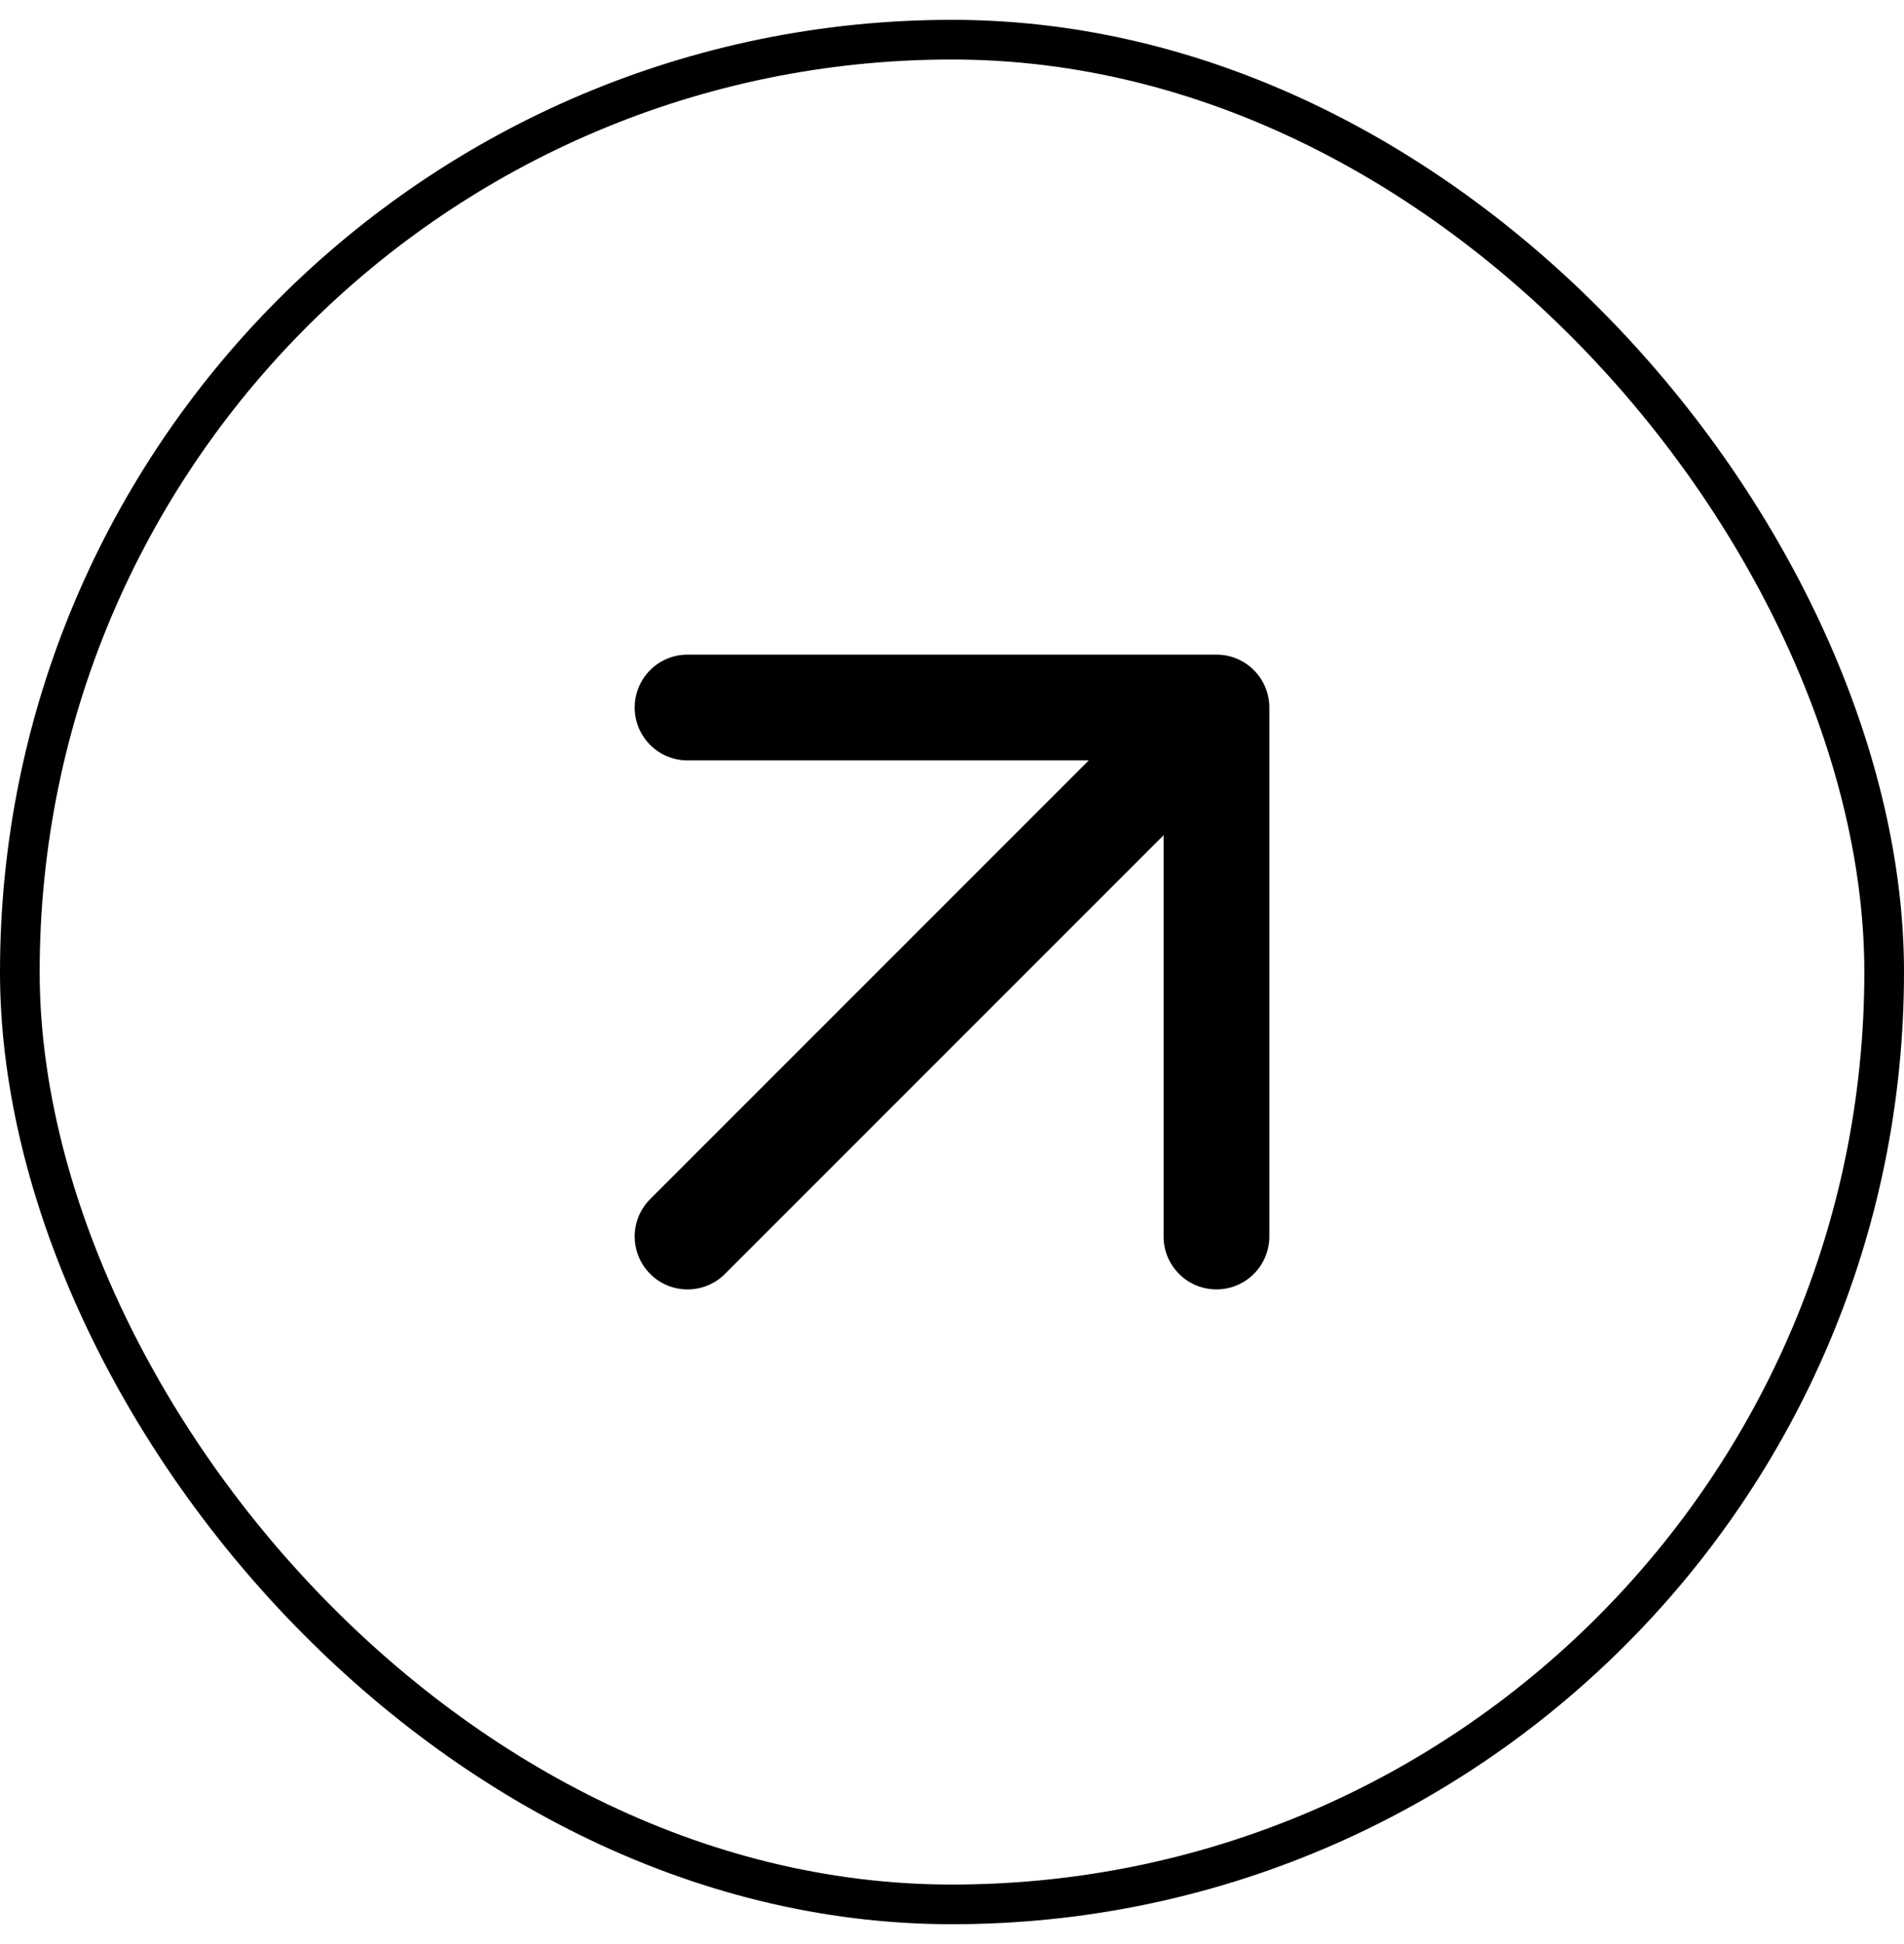
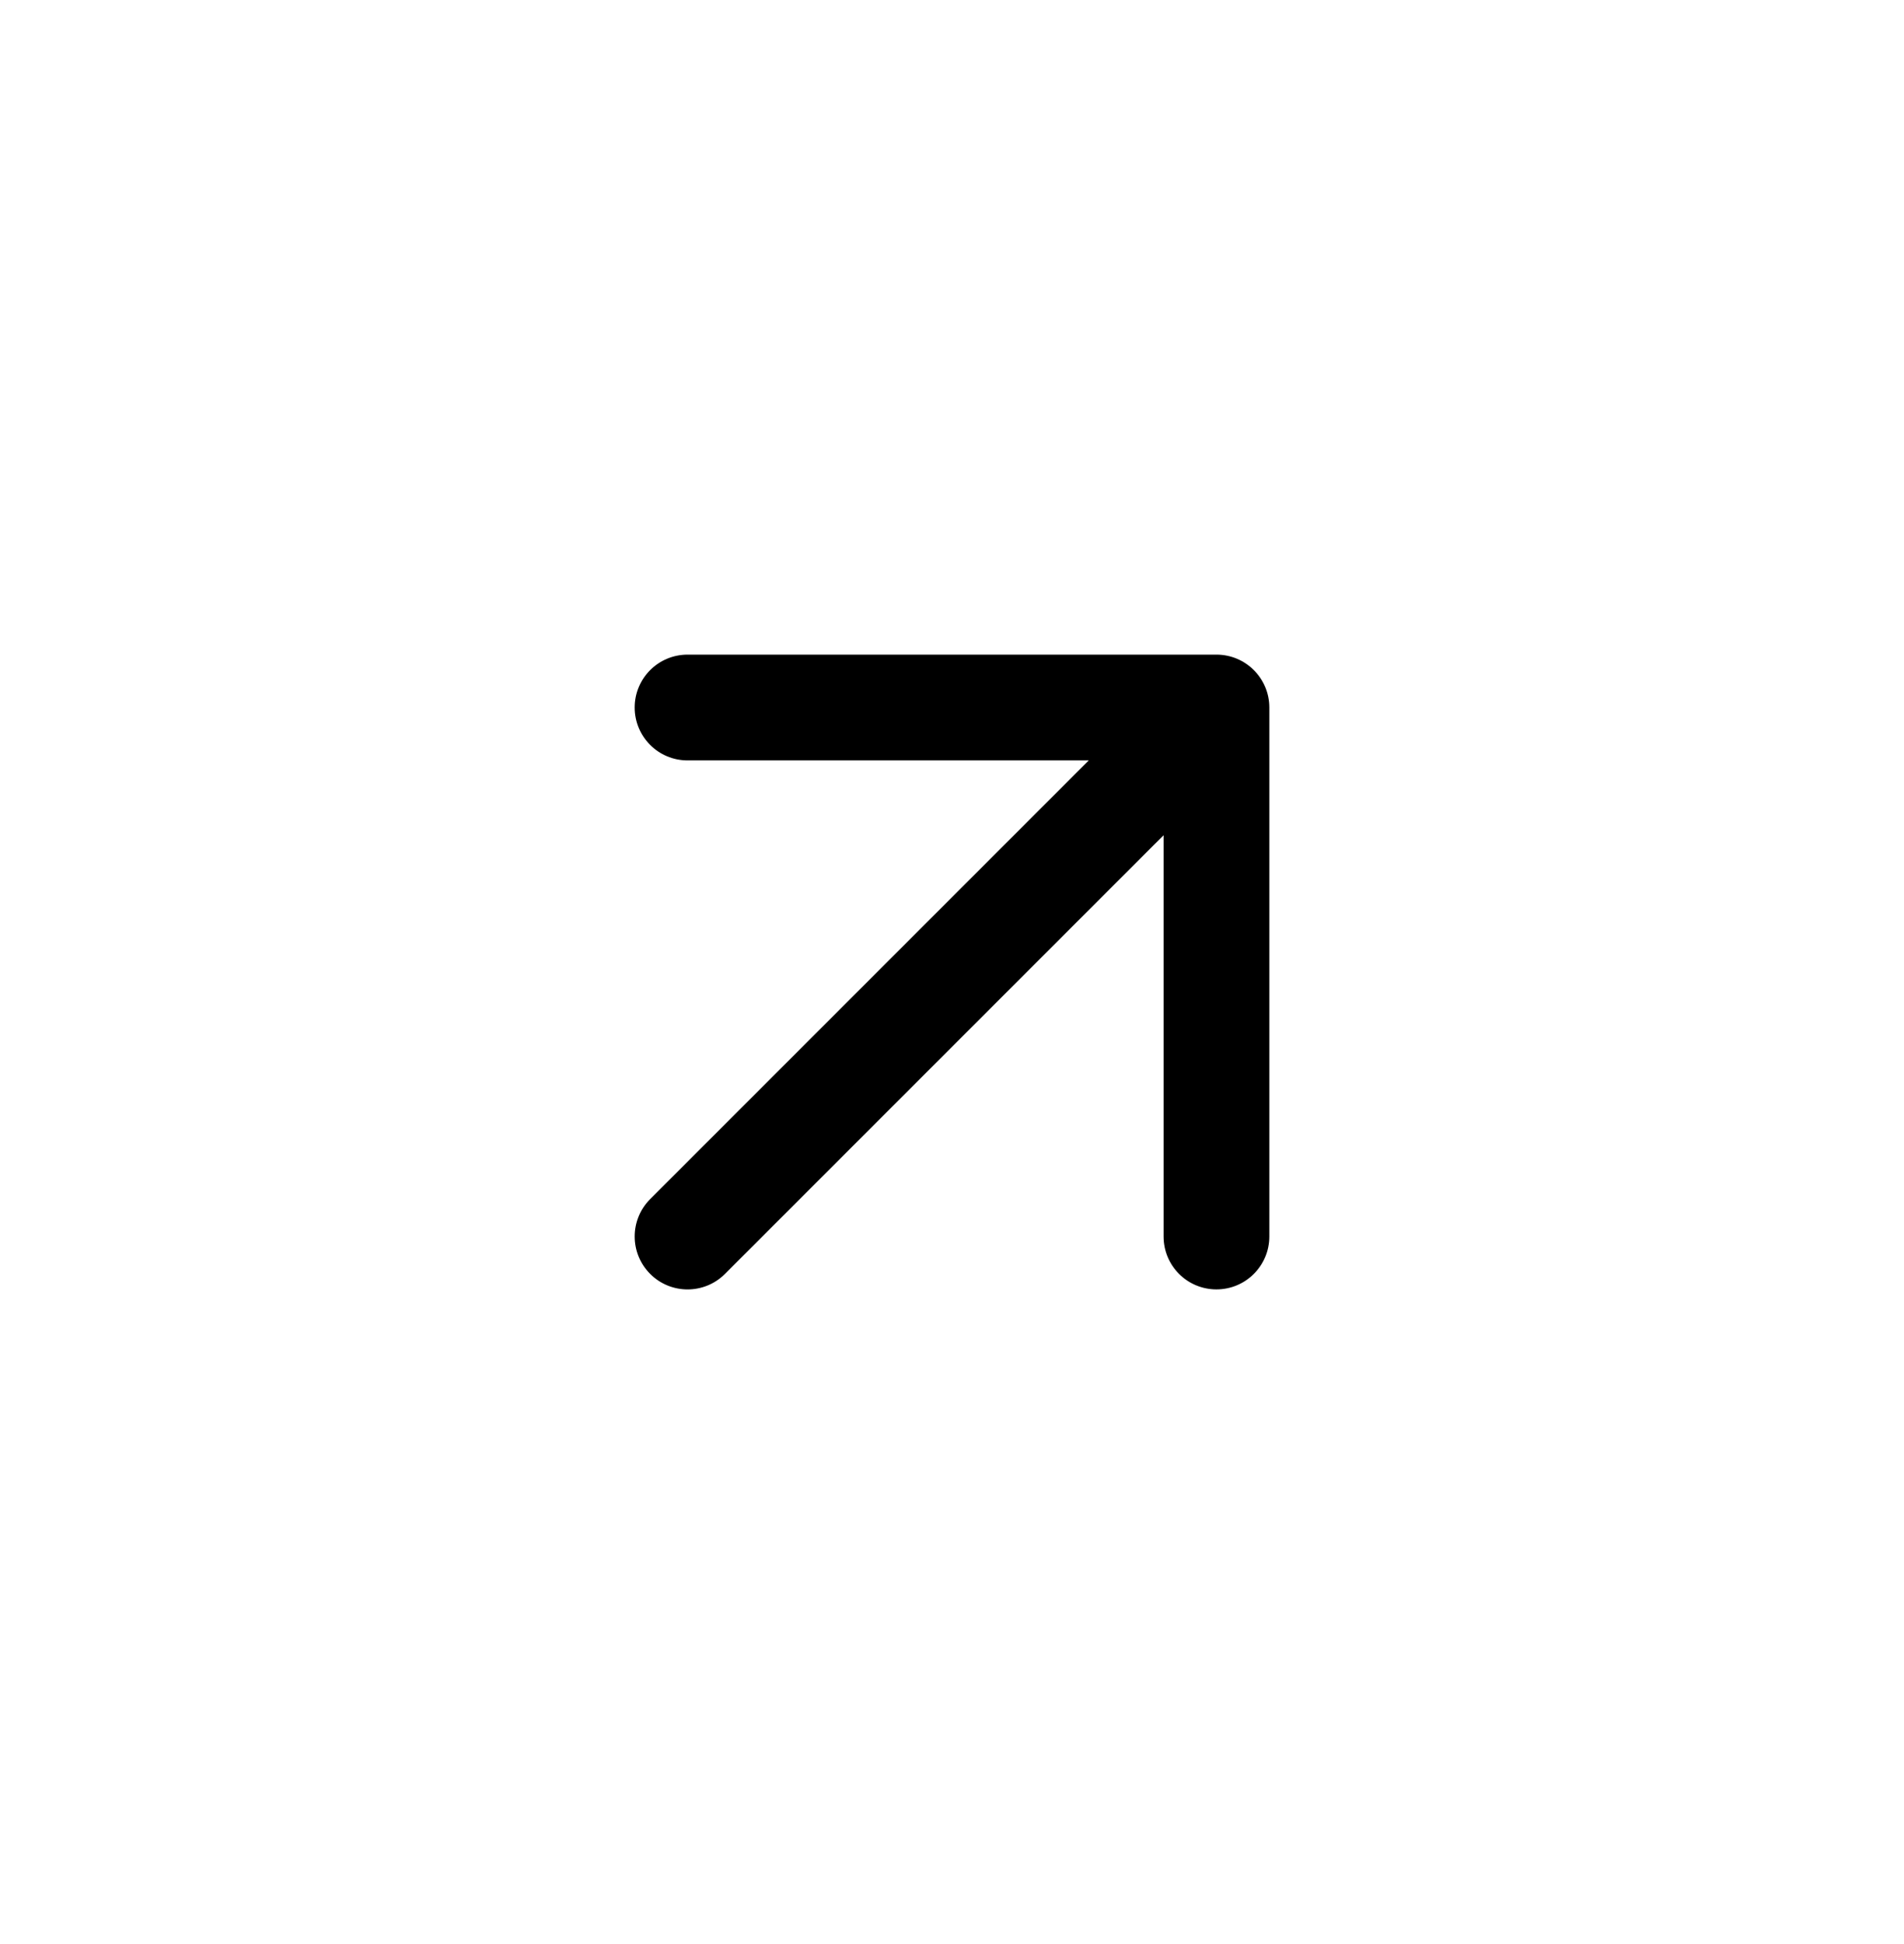
<svg xmlns="http://www.w3.org/2000/svg" width="48" height="49" viewBox="0 0 48 49" fill="none">
-   <rect x="0.5" y="1" width="47" height="47" rx="23.5" stroke="#2B65E8" stroke-opacity="0.16" style="stroke:#2B65E8;stroke:color(display-p3 0.17 0.397 0.908);stroke-opacity:0.16;" />
  <path fill-rule="evenodd" clip-rule="evenodd" d="M27.448 19.166L17.334 19.166C16.597 19.166 16 18.569 16 17.833C16 17.096 16.597 16.5 17.334 16.5L30.667 16.5C31.403 16.5 32 17.096 32 17.833L32 31.166C32 31.903 31.403 32.499 30.667 32.499C29.93 32.499 29.334 31.903 29.334 31.166L29.334 21.052L18.276 32.109C17.756 32.63 16.911 32.63 16.391 32.109C15.87 31.588 15.87 30.744 16.391 30.223L27.448 19.166Z" fill="#2B65E8" style="fill:#2B65E8;fill:color(display-p3 0.17 0.397 0.908);fill-opacity:1;" />
</svg>